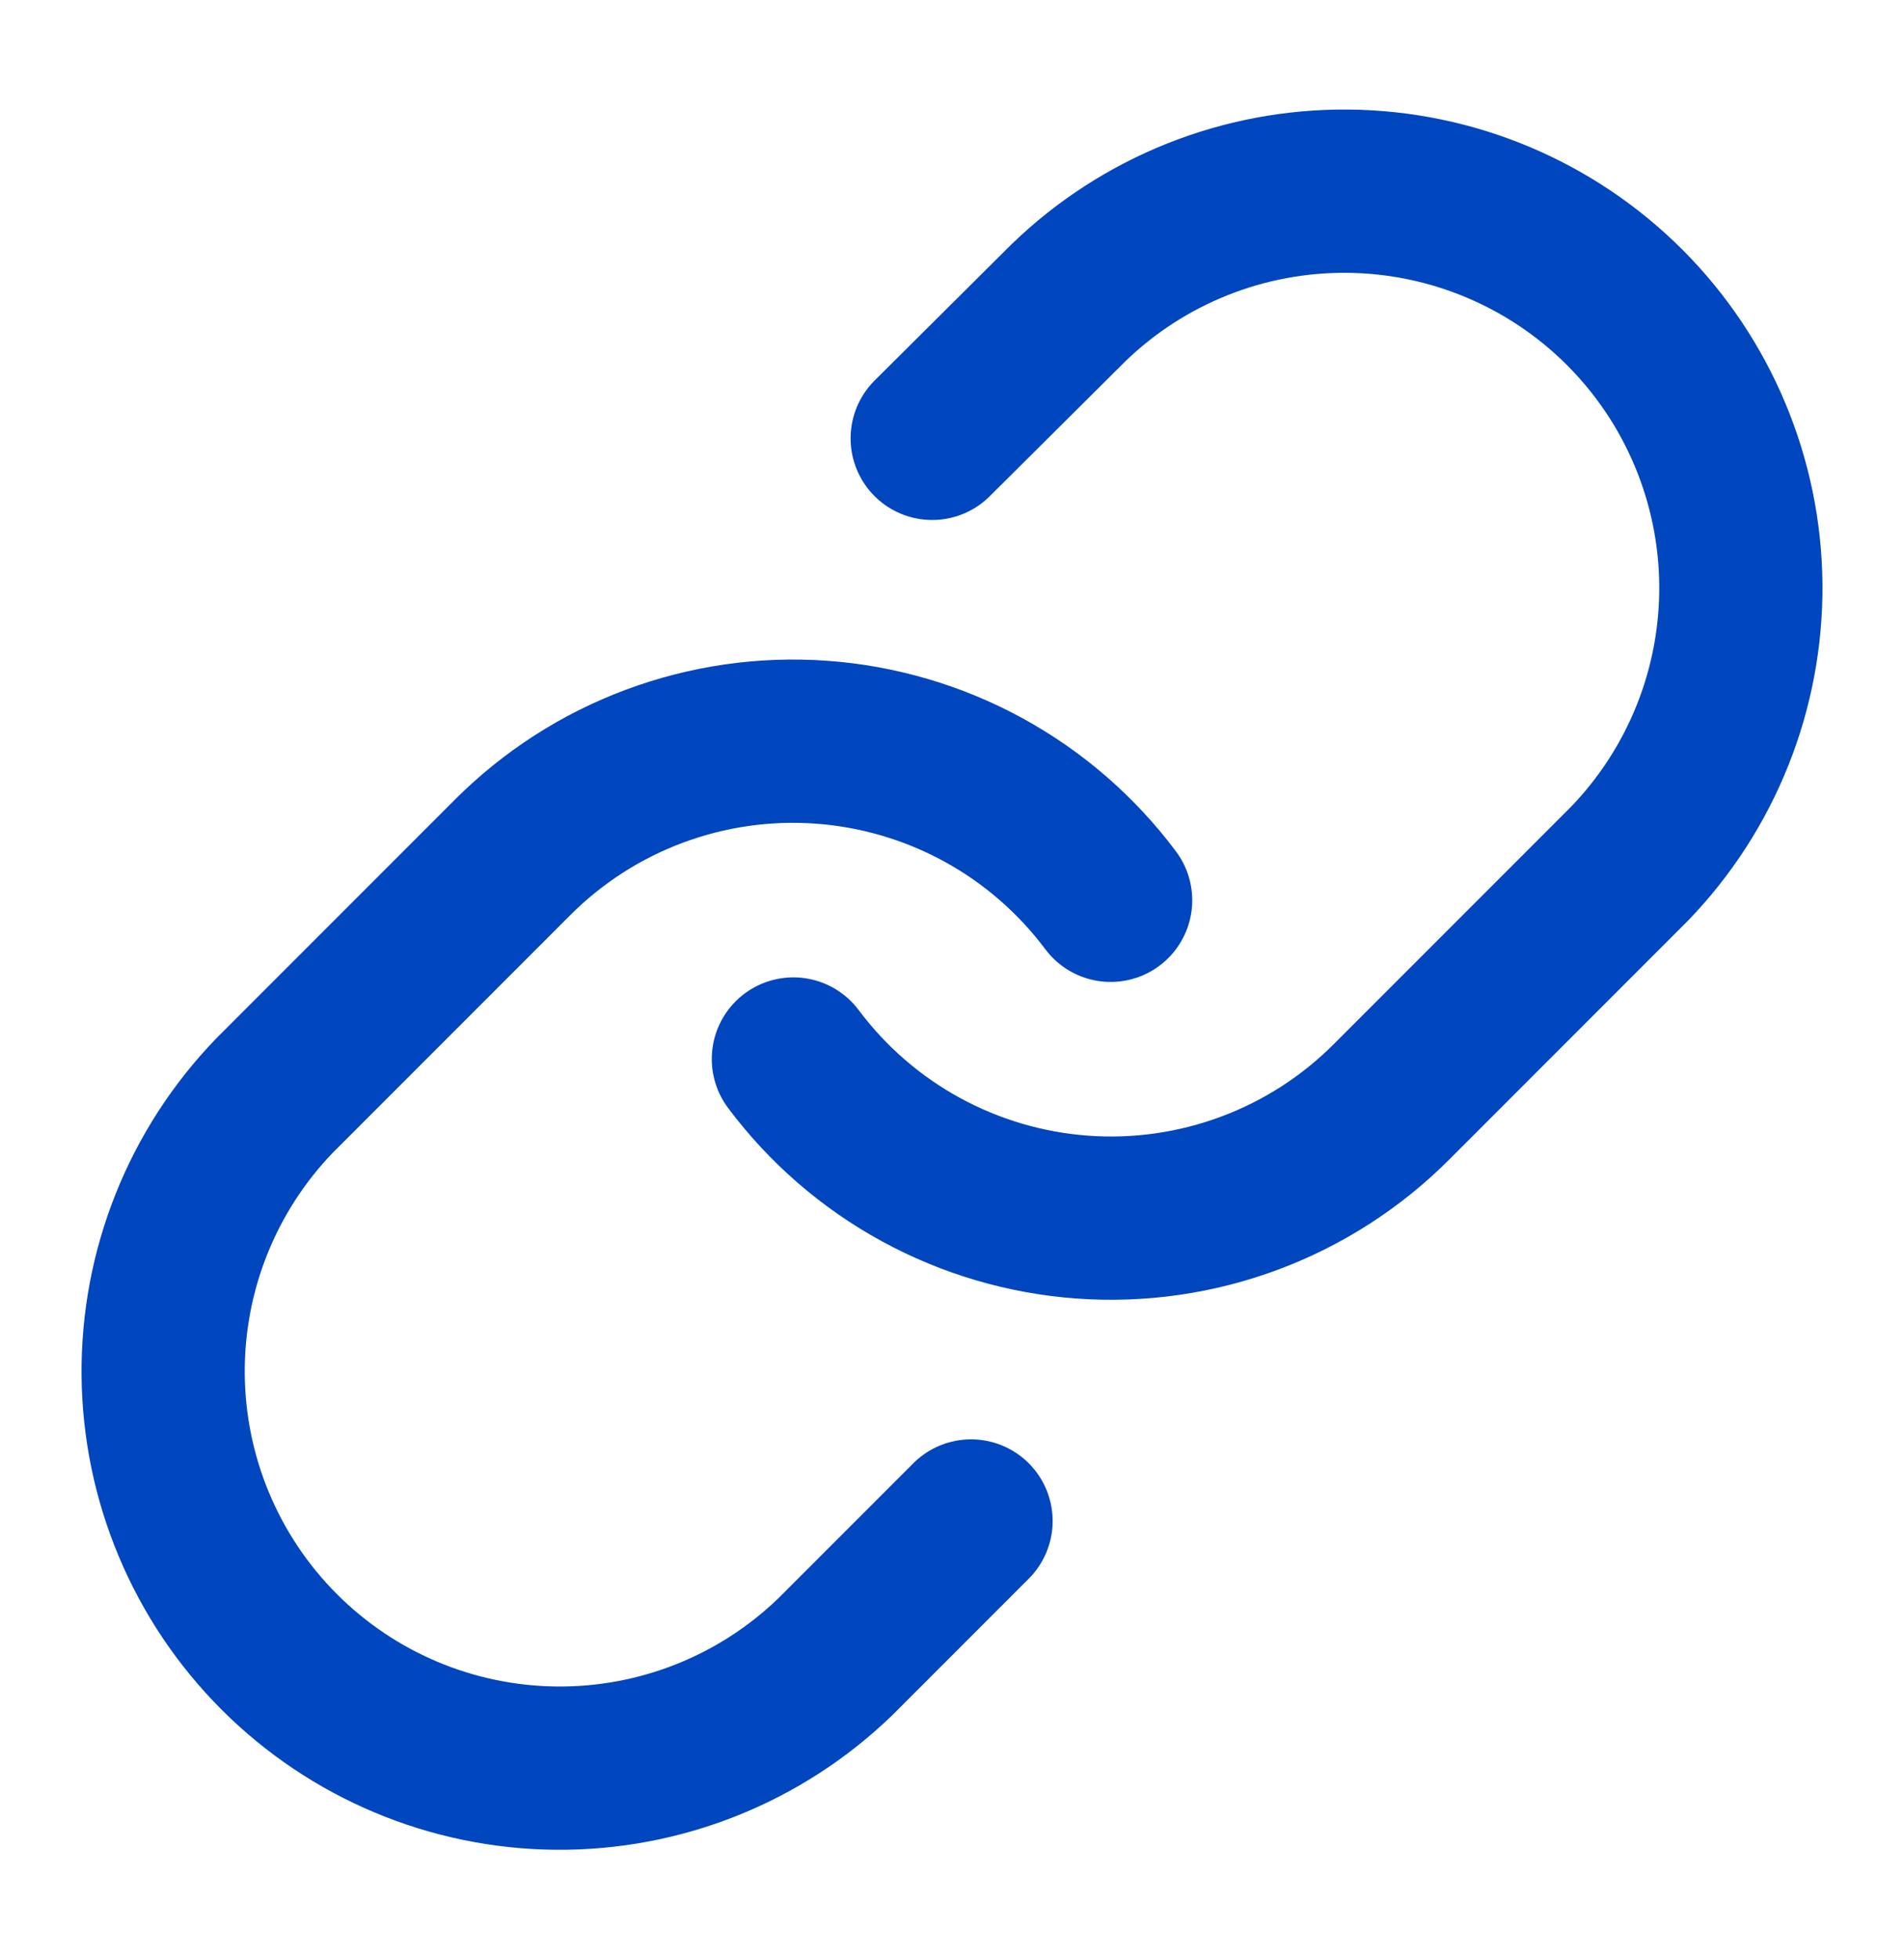
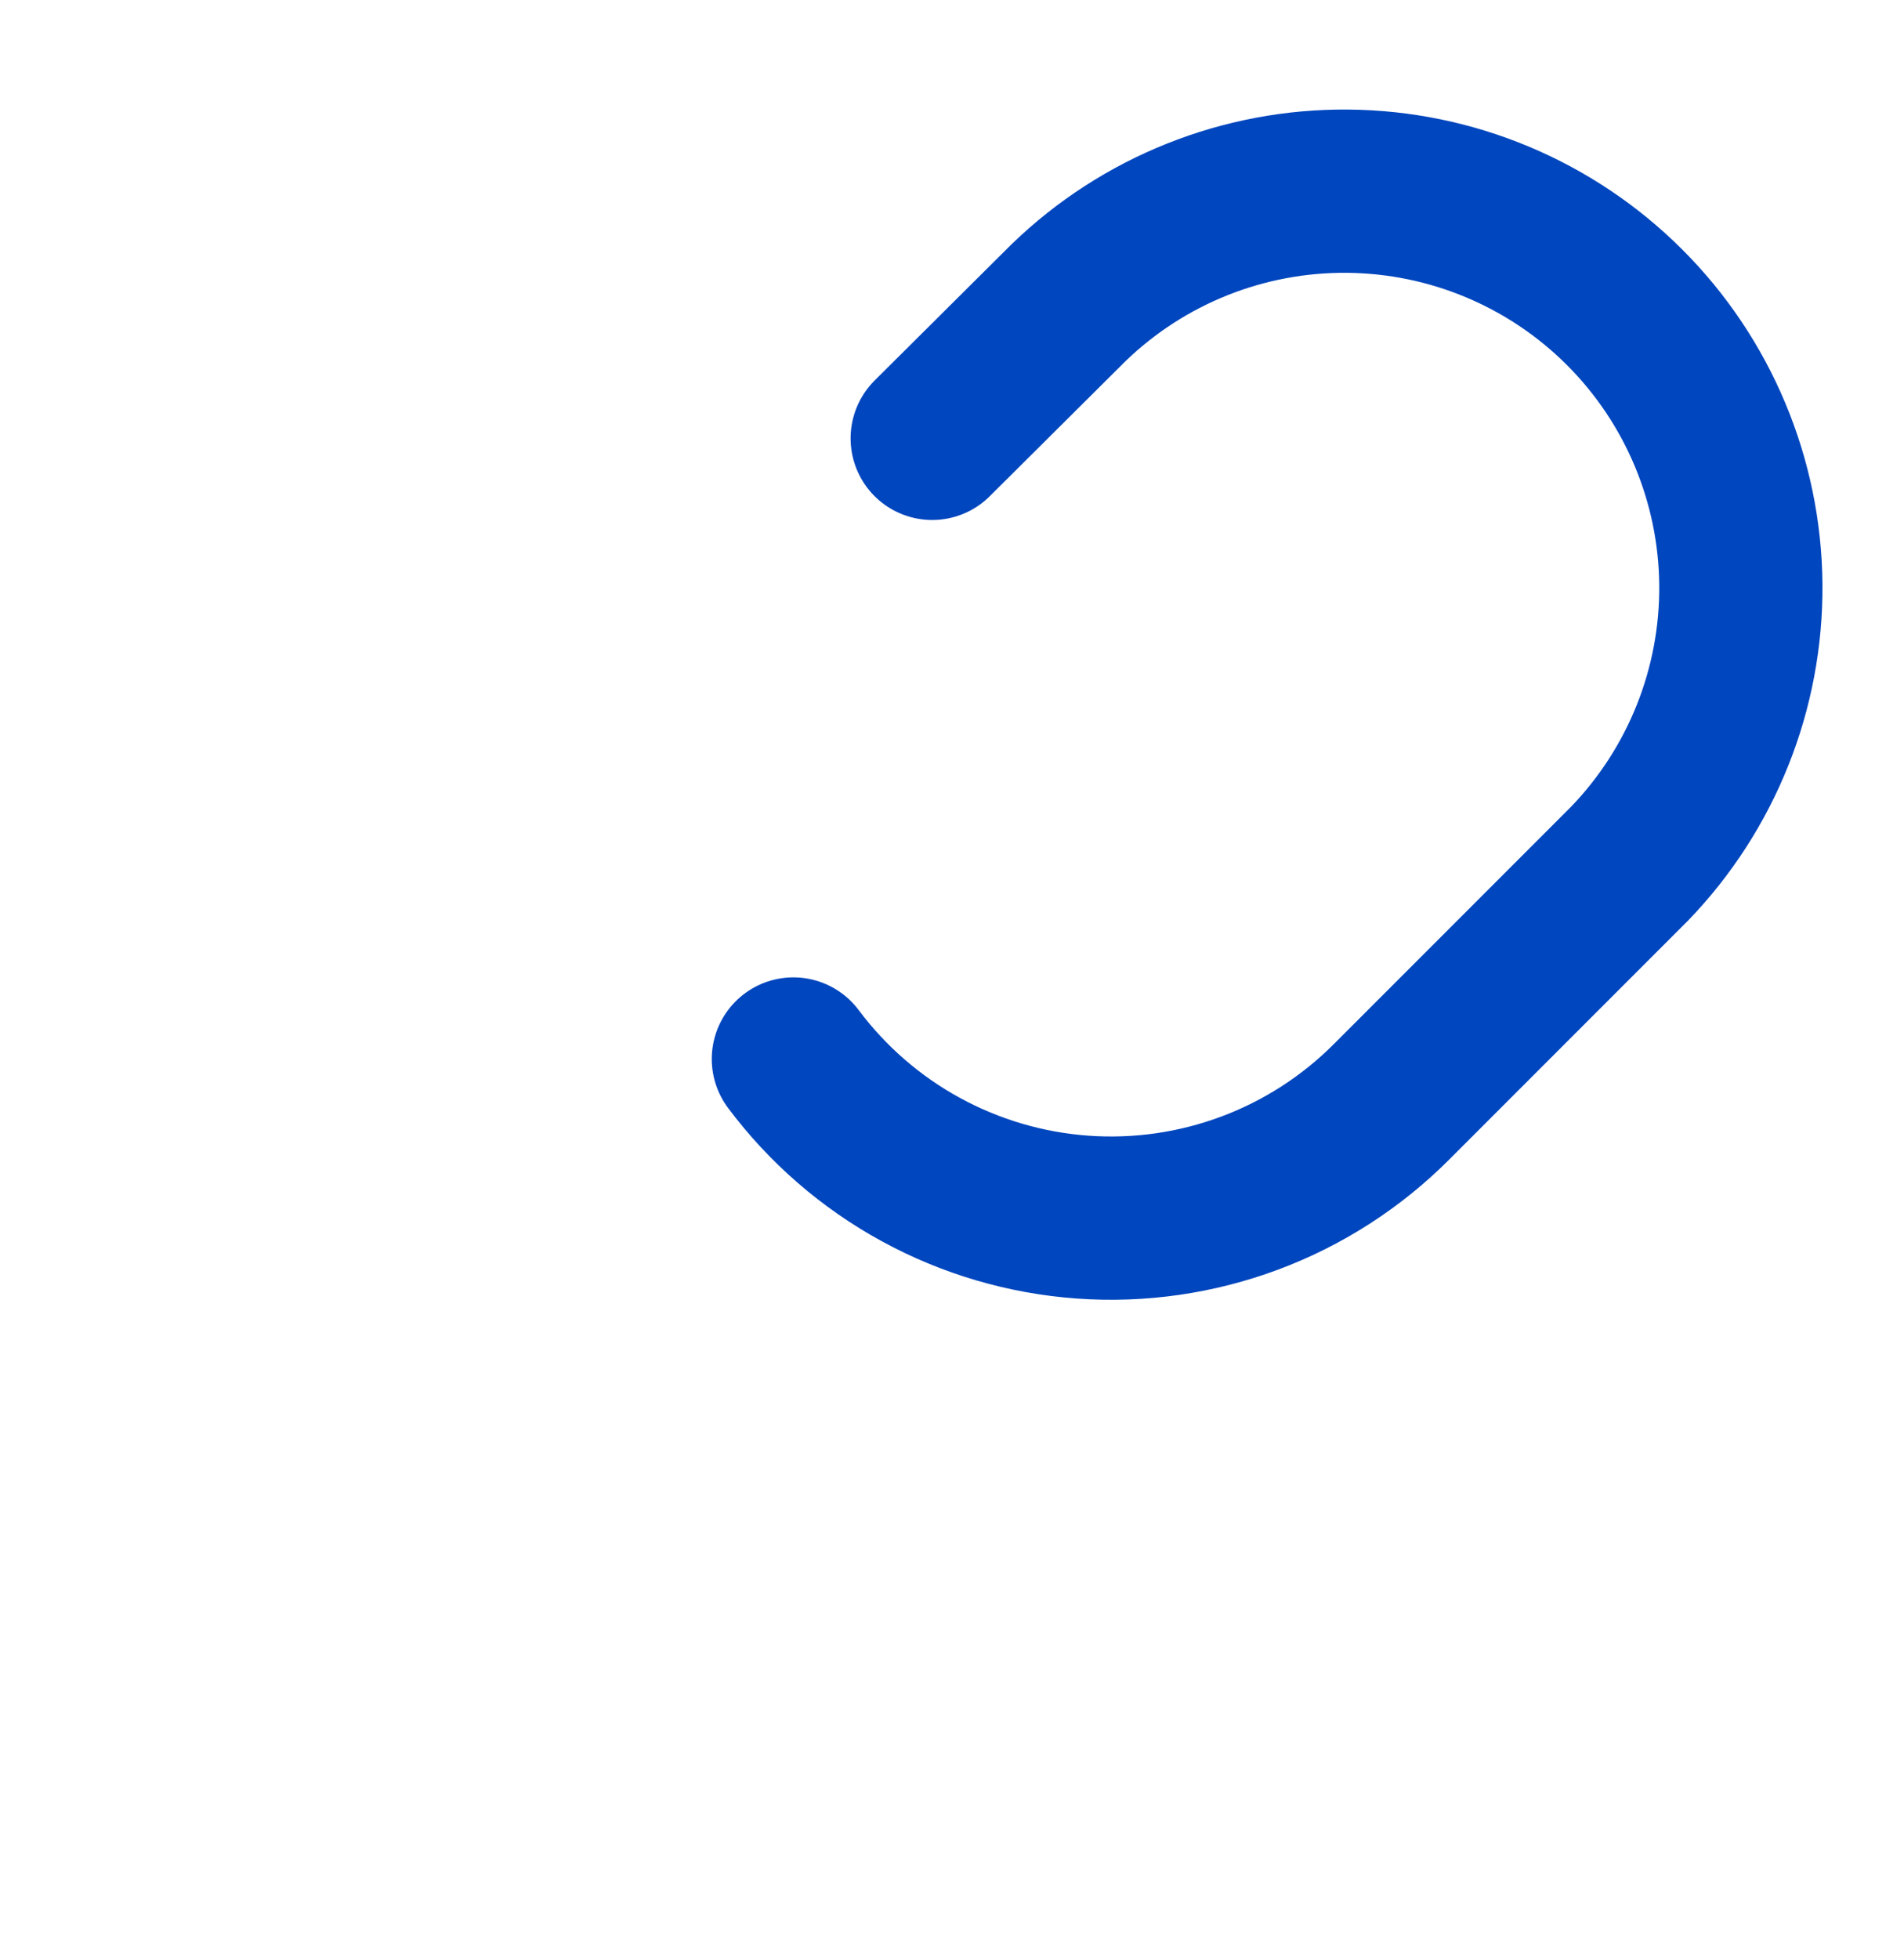
<svg xmlns="http://www.w3.org/2000/svg" fill="none" height="36" viewBox="0 0 35 36" width="35">
  <g stroke="#0046be" stroke-linecap="round" stroke-linejoin="round" stroke-width="3">
    <path d="m14.584 19.458c.626.837 1.425 1.53 2.343 2.031.917.501 1.932.799 2.975.874s2.09-.076 3.069-.441c.98-.365 1.869-.937 2.608-1.677l4.375-4.375c1.328-1.375 2.063-3.217 2.047-5.129-.017-1.912-.783-3.741-2.135-5.093s-3.181-2.119-5.093-2.135c-1.912-.017-3.754.718-5.129 2.047l-2.508 2.494" />
-     <path d="m20.416 16.542c-.626-.837-1.425-1.53-2.343-2.031-.918-.501-1.932-.799-2.975-.874s-2.09.076-3.069.441c-.98.365-1.869.937-2.608 1.677l-4.375 4.375c-1.328 1.375-2.063 3.217-2.047 5.129.017 1.912.783 3.741 2.135 5.093 1.352 1.352 3.181 2.119 5.093 2.135 1.912.017 3.754-.718 5.129-2.047l2.494-2.494" />
  </g>
</svg>